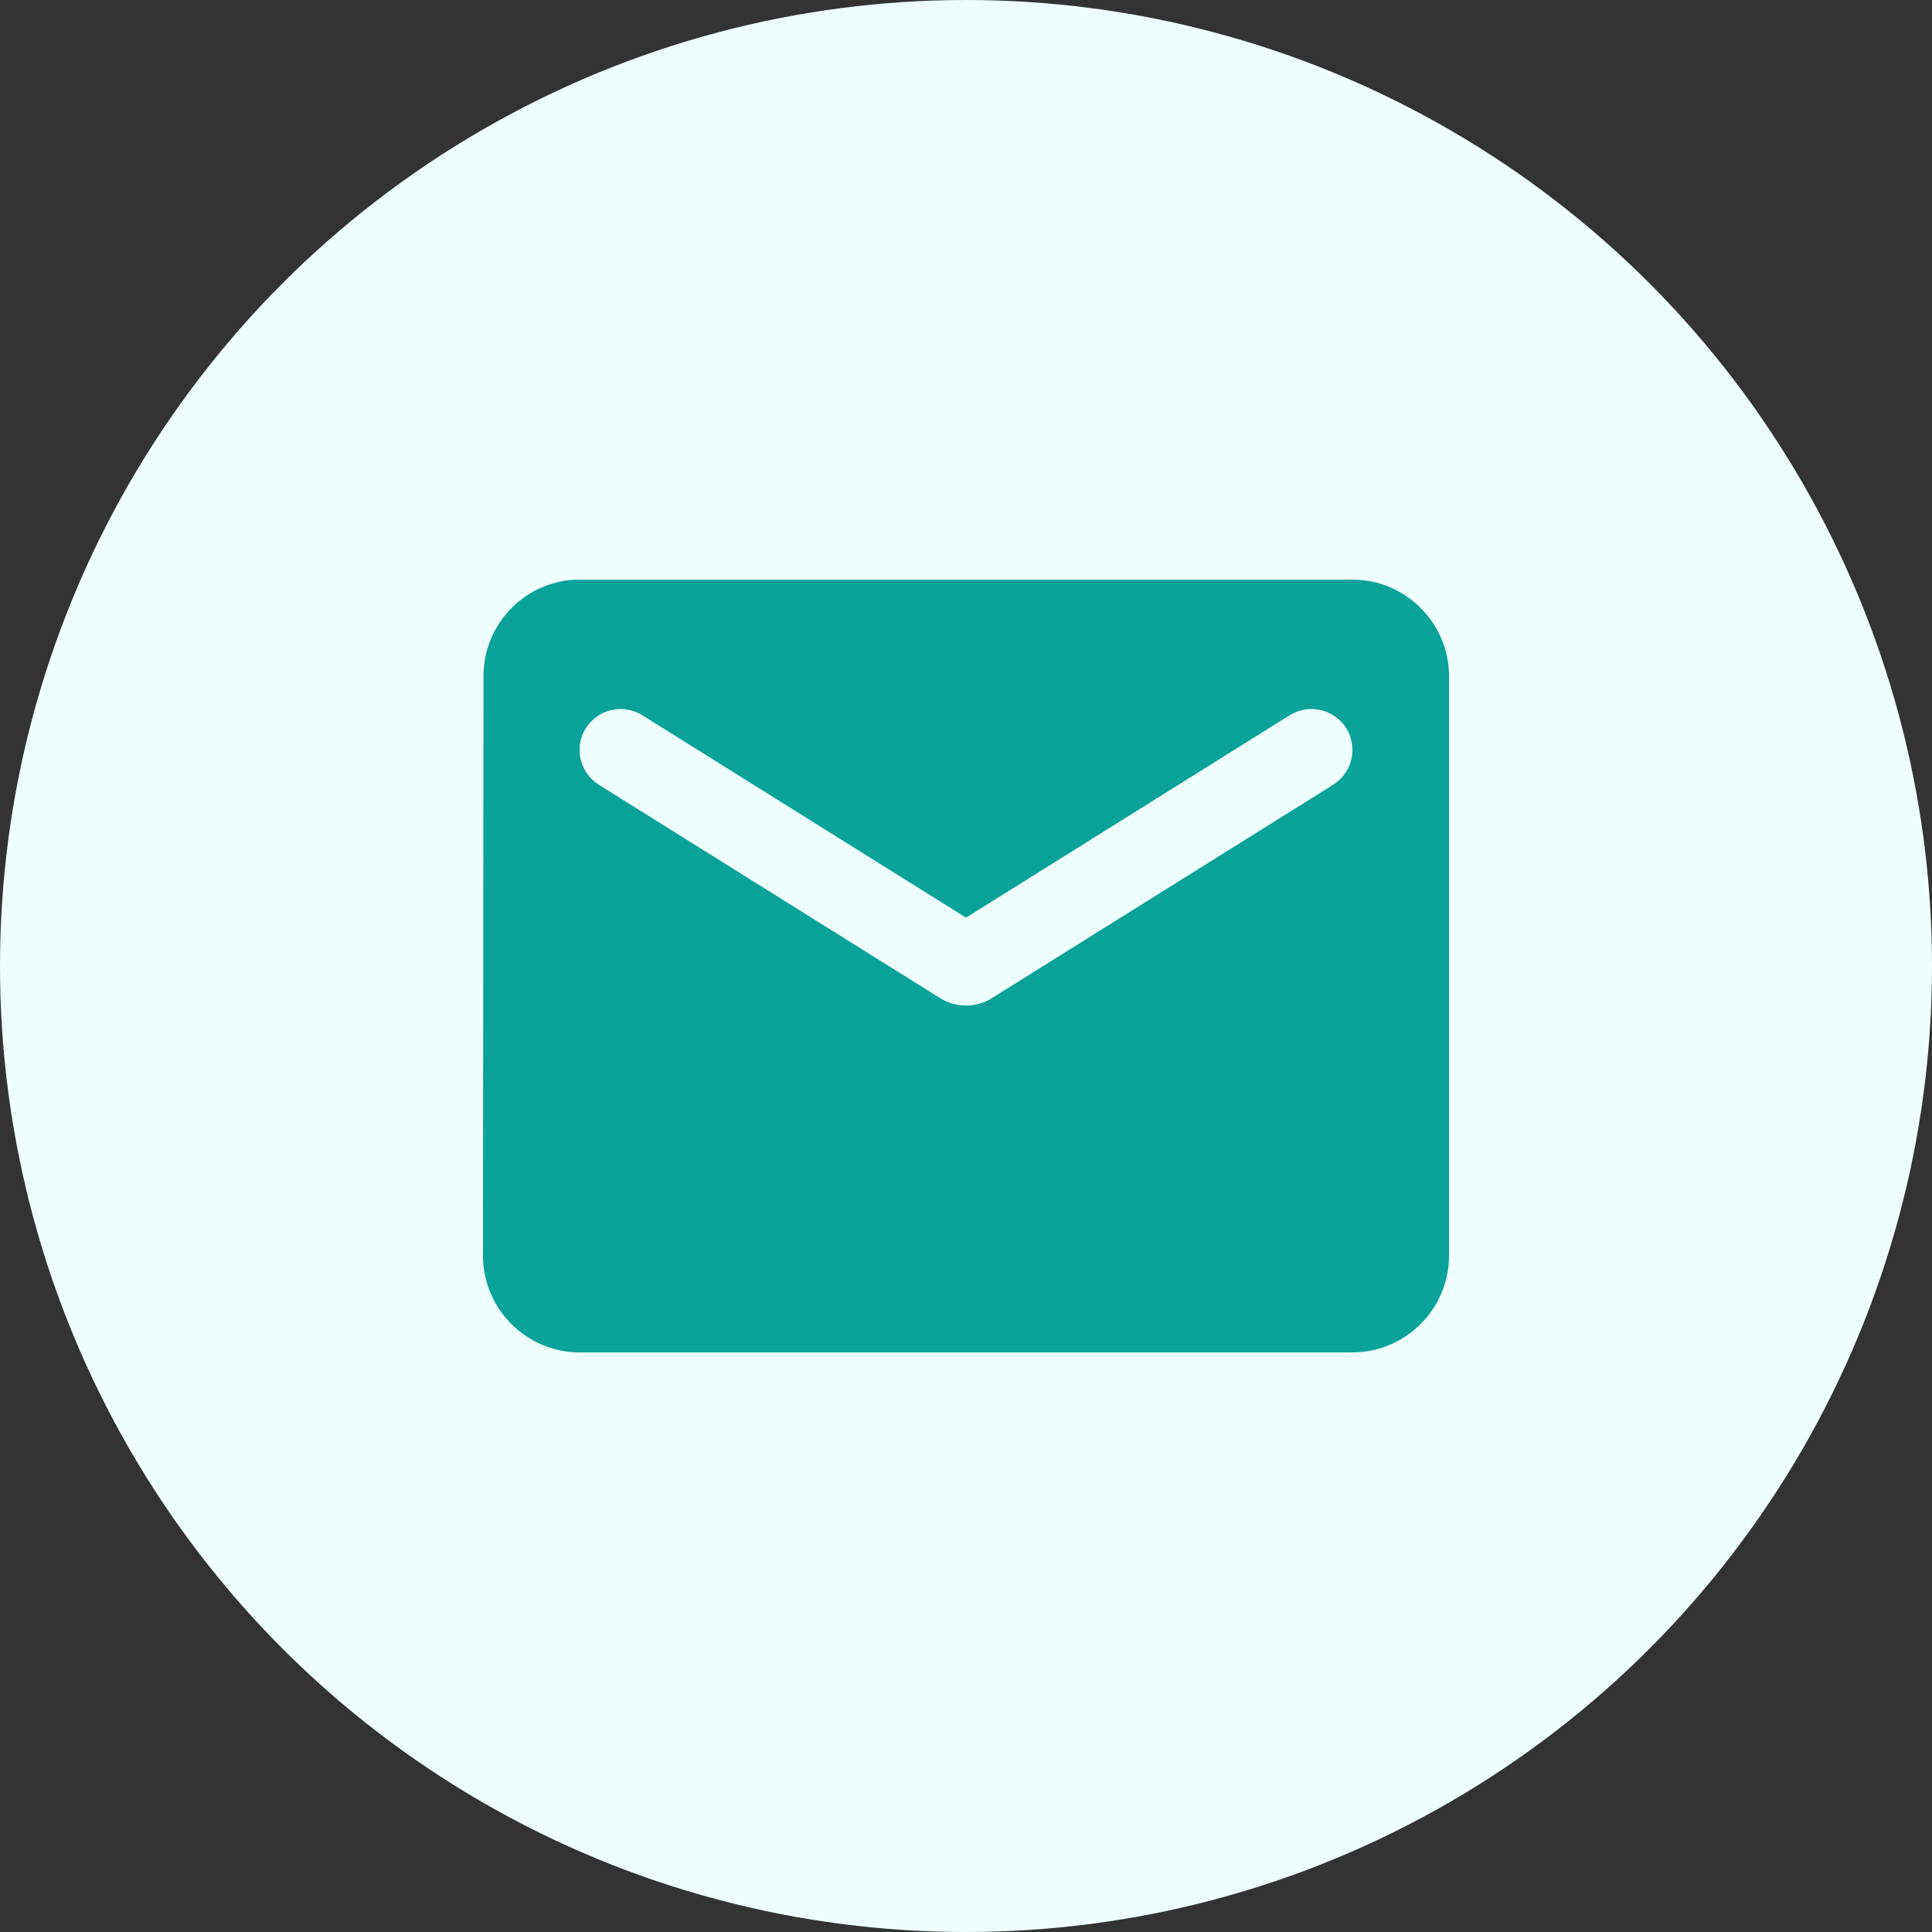
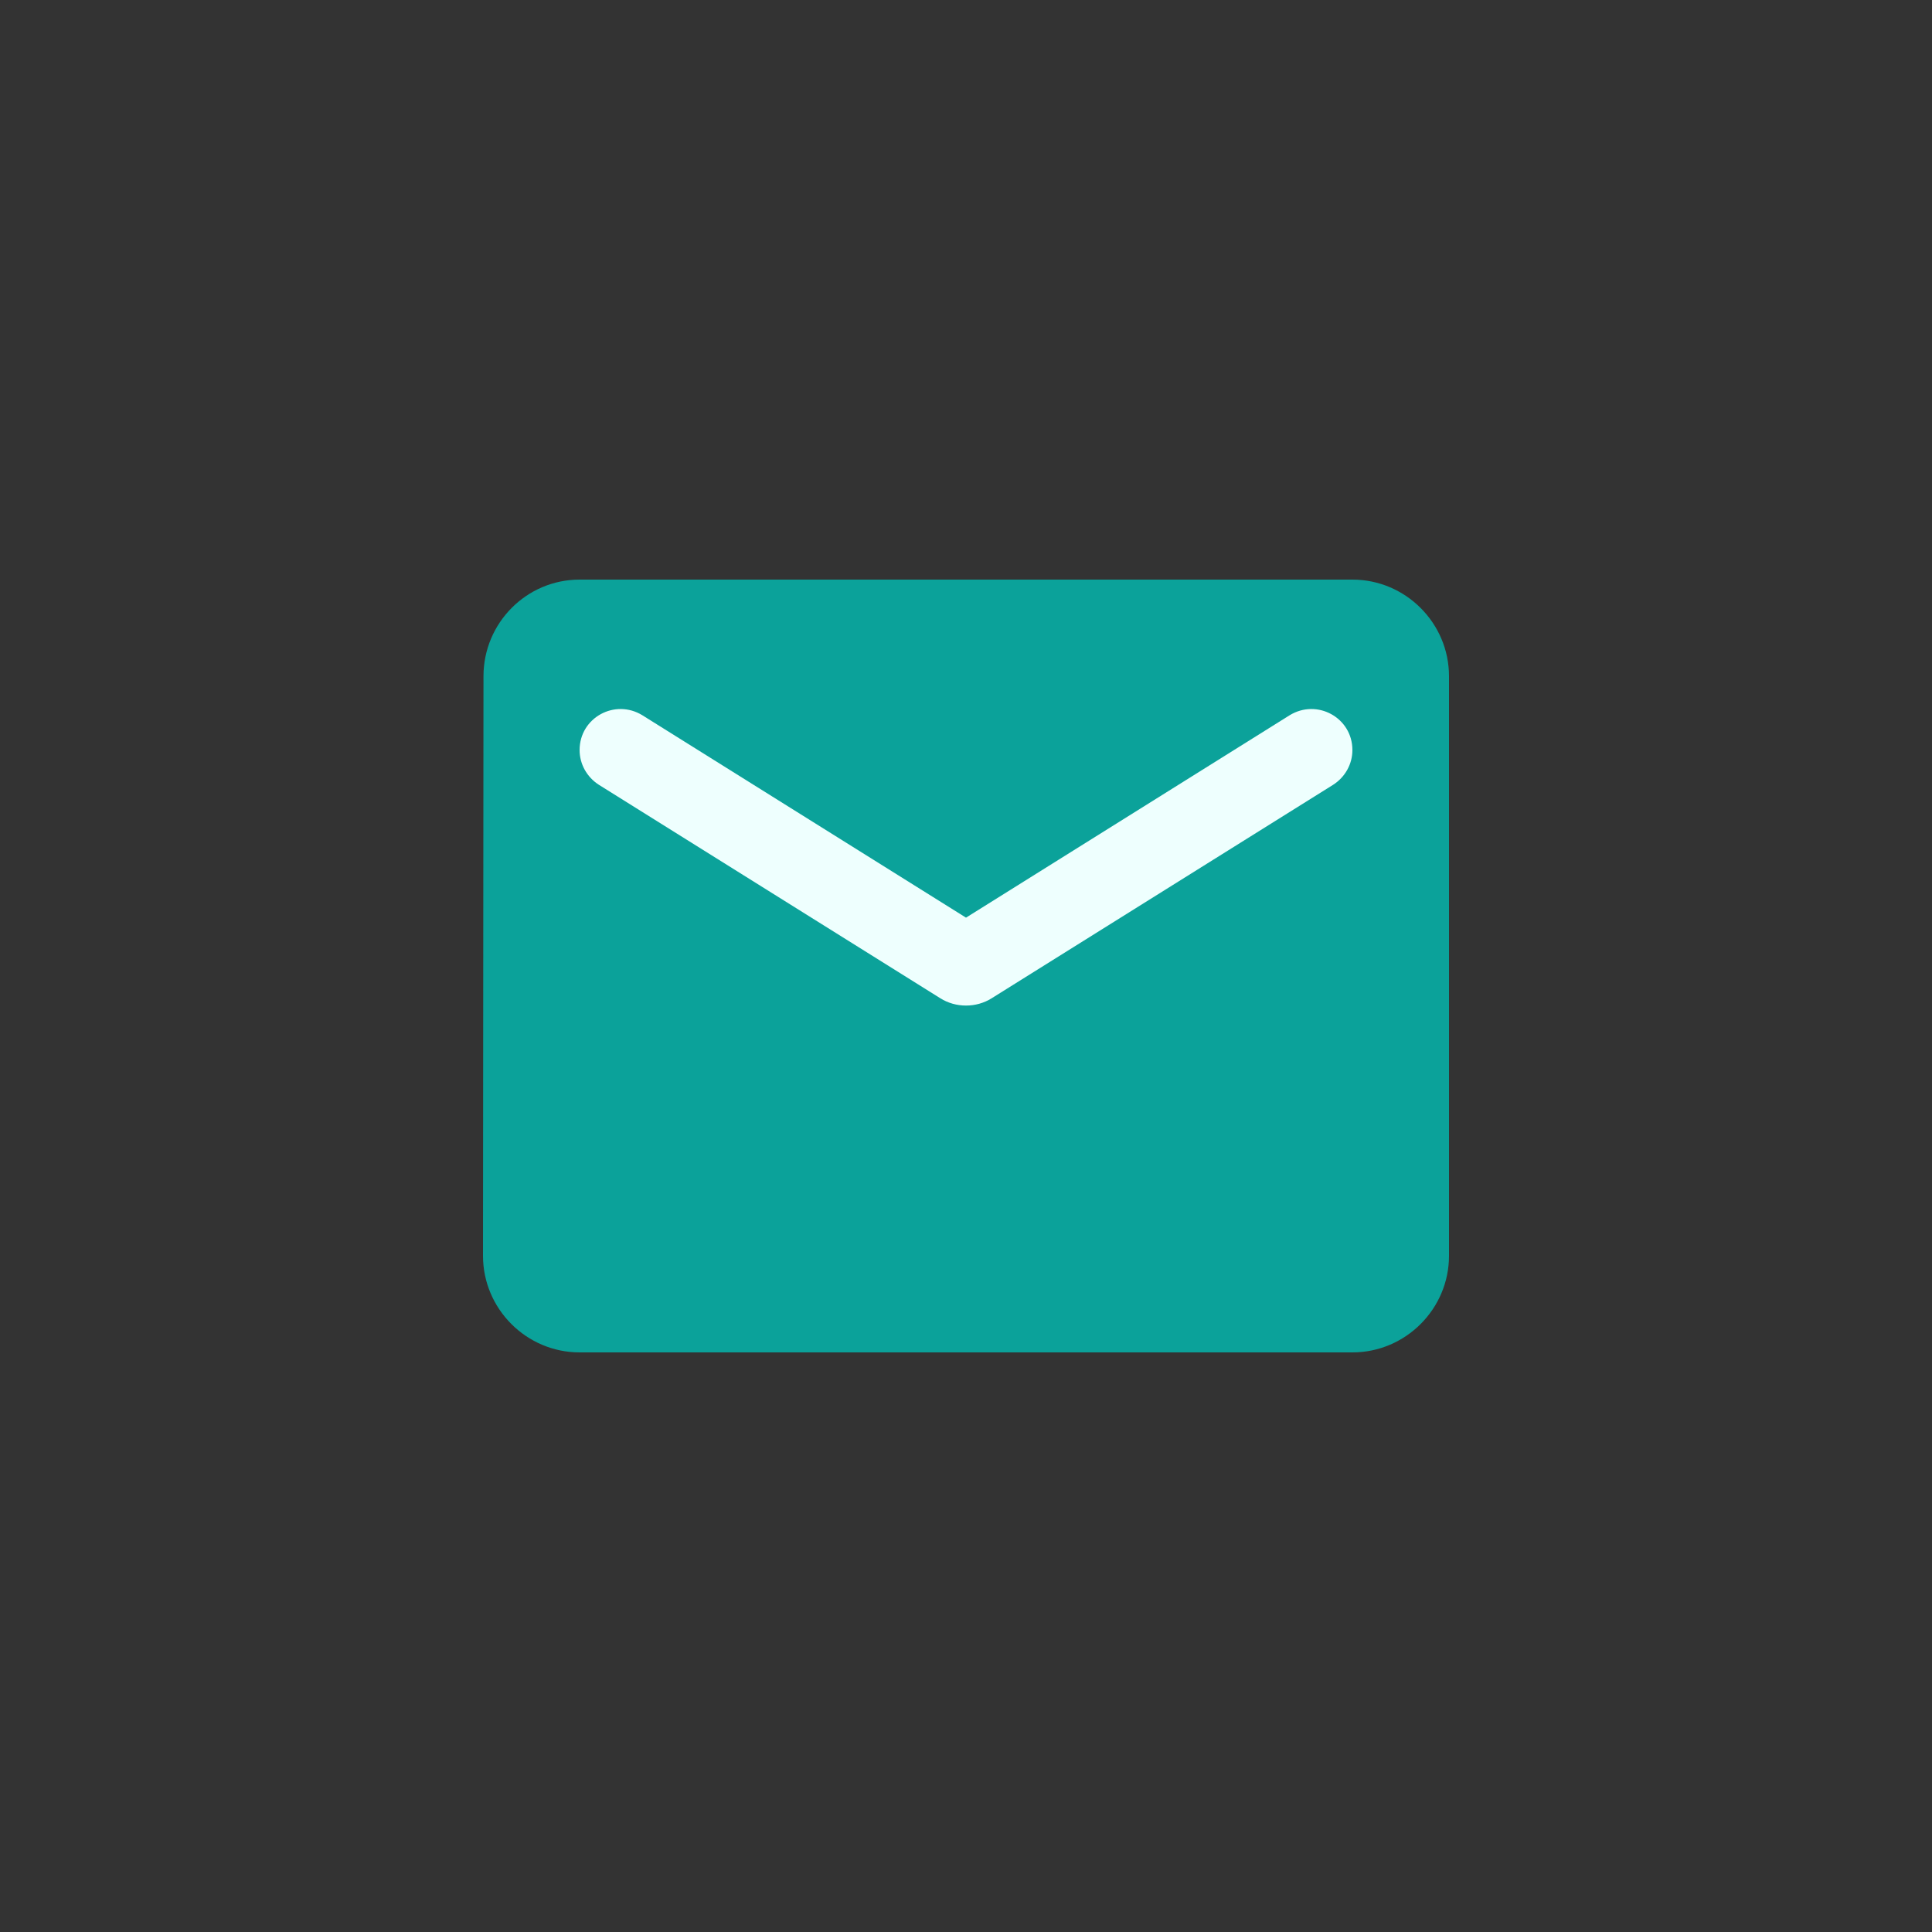
<svg xmlns="http://www.w3.org/2000/svg" width="40" height="40" viewBox="0 0 40 40" fill="none">
  <rect x="0" y="0" width="40" height="40" fill="#333333" stroke="none" />
  <g id="Group 395">
-     <circle id="Ellipse 19" cx="20" cy="20" r="20" fill="#EEFFFE" />
    <g id="Group 394">
      <g id="Group 393">
        <path id="Path" d="M28 12H12C10.9 12 10.01 12.9 10.01 14L10 26C10 27.1 10.9 28 12 28H28C29.1 28 30 27.1 30 26V14C30 12.9 29.1 12 28 12Z" fill="#0BA29A" />
        <path id="Path_2" d="M27.6 16.249L20.53 20.669C20.21 20.869 19.79 20.869 19.47 20.669L12.4 16.249C12.15 16.089 12 15.819 12 15.529C12 14.859 12.73 14.459 13.3 14.809L20 18.999L26.7 14.809C27.27 14.459 28 14.859 28 15.529C28 15.819 27.85 16.089 27.6 16.249Z" fill="#EEFFFE" />
      </g>
    </g>
  </g>
</svg>